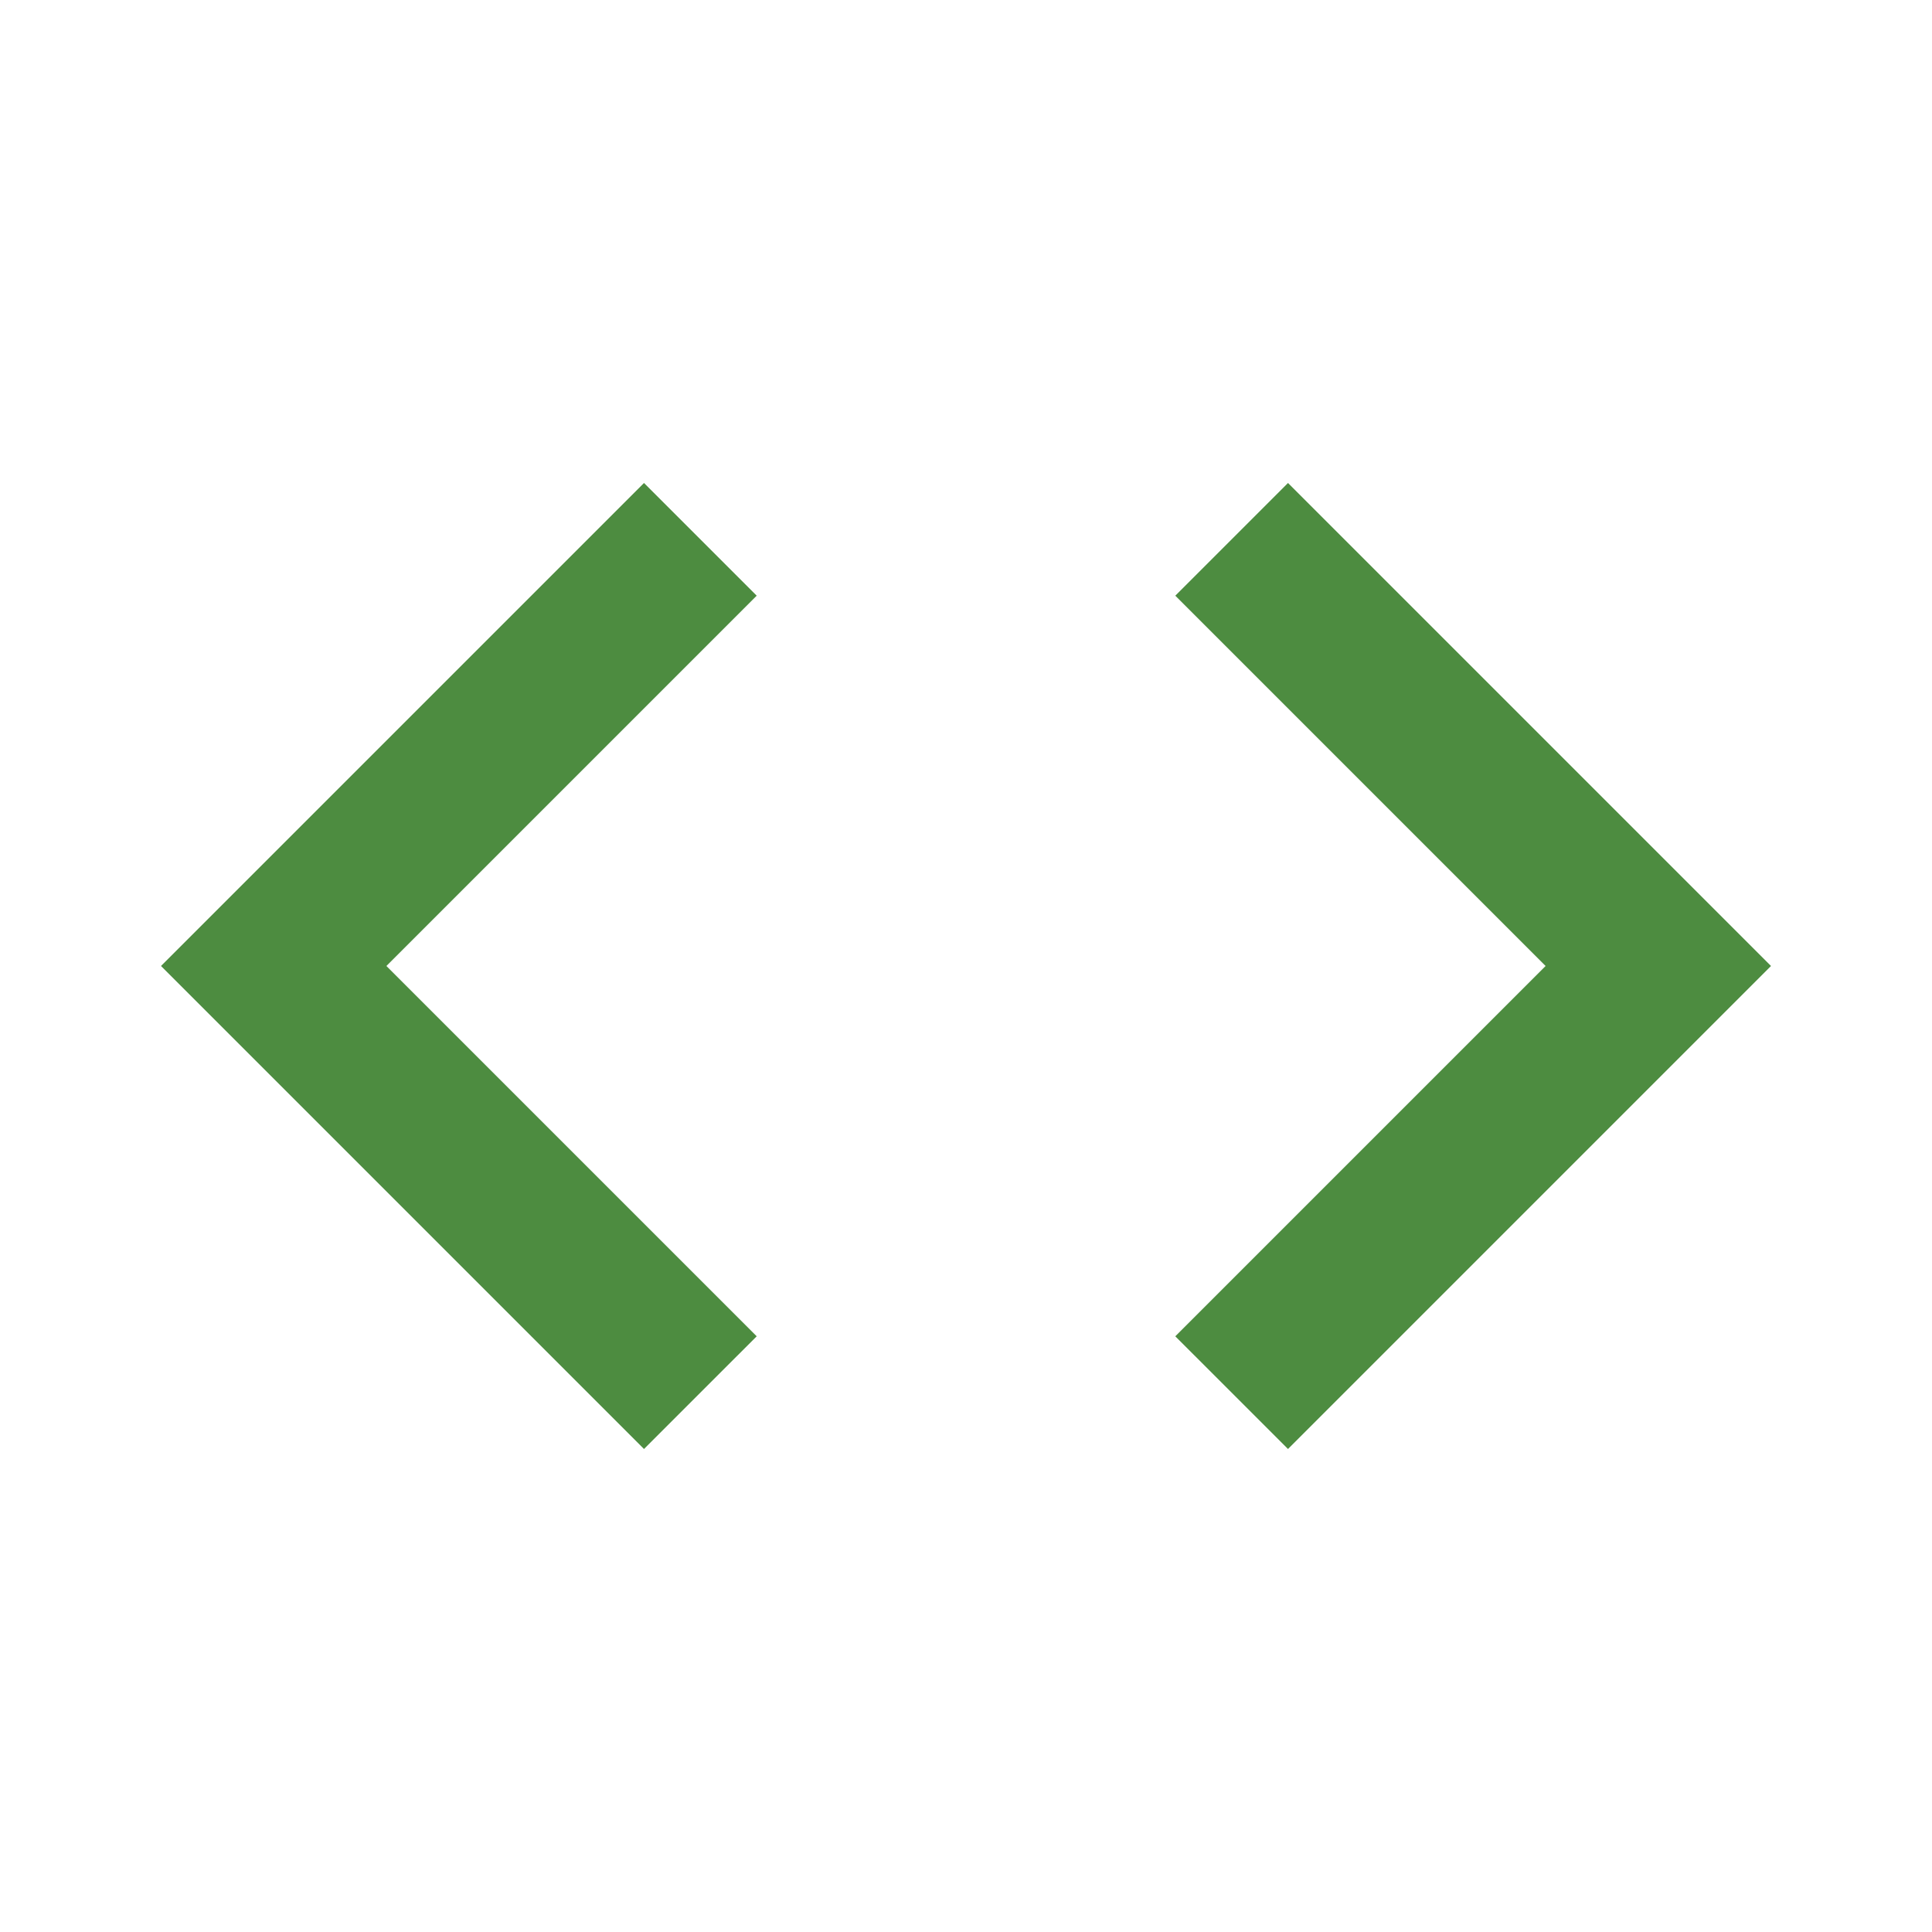
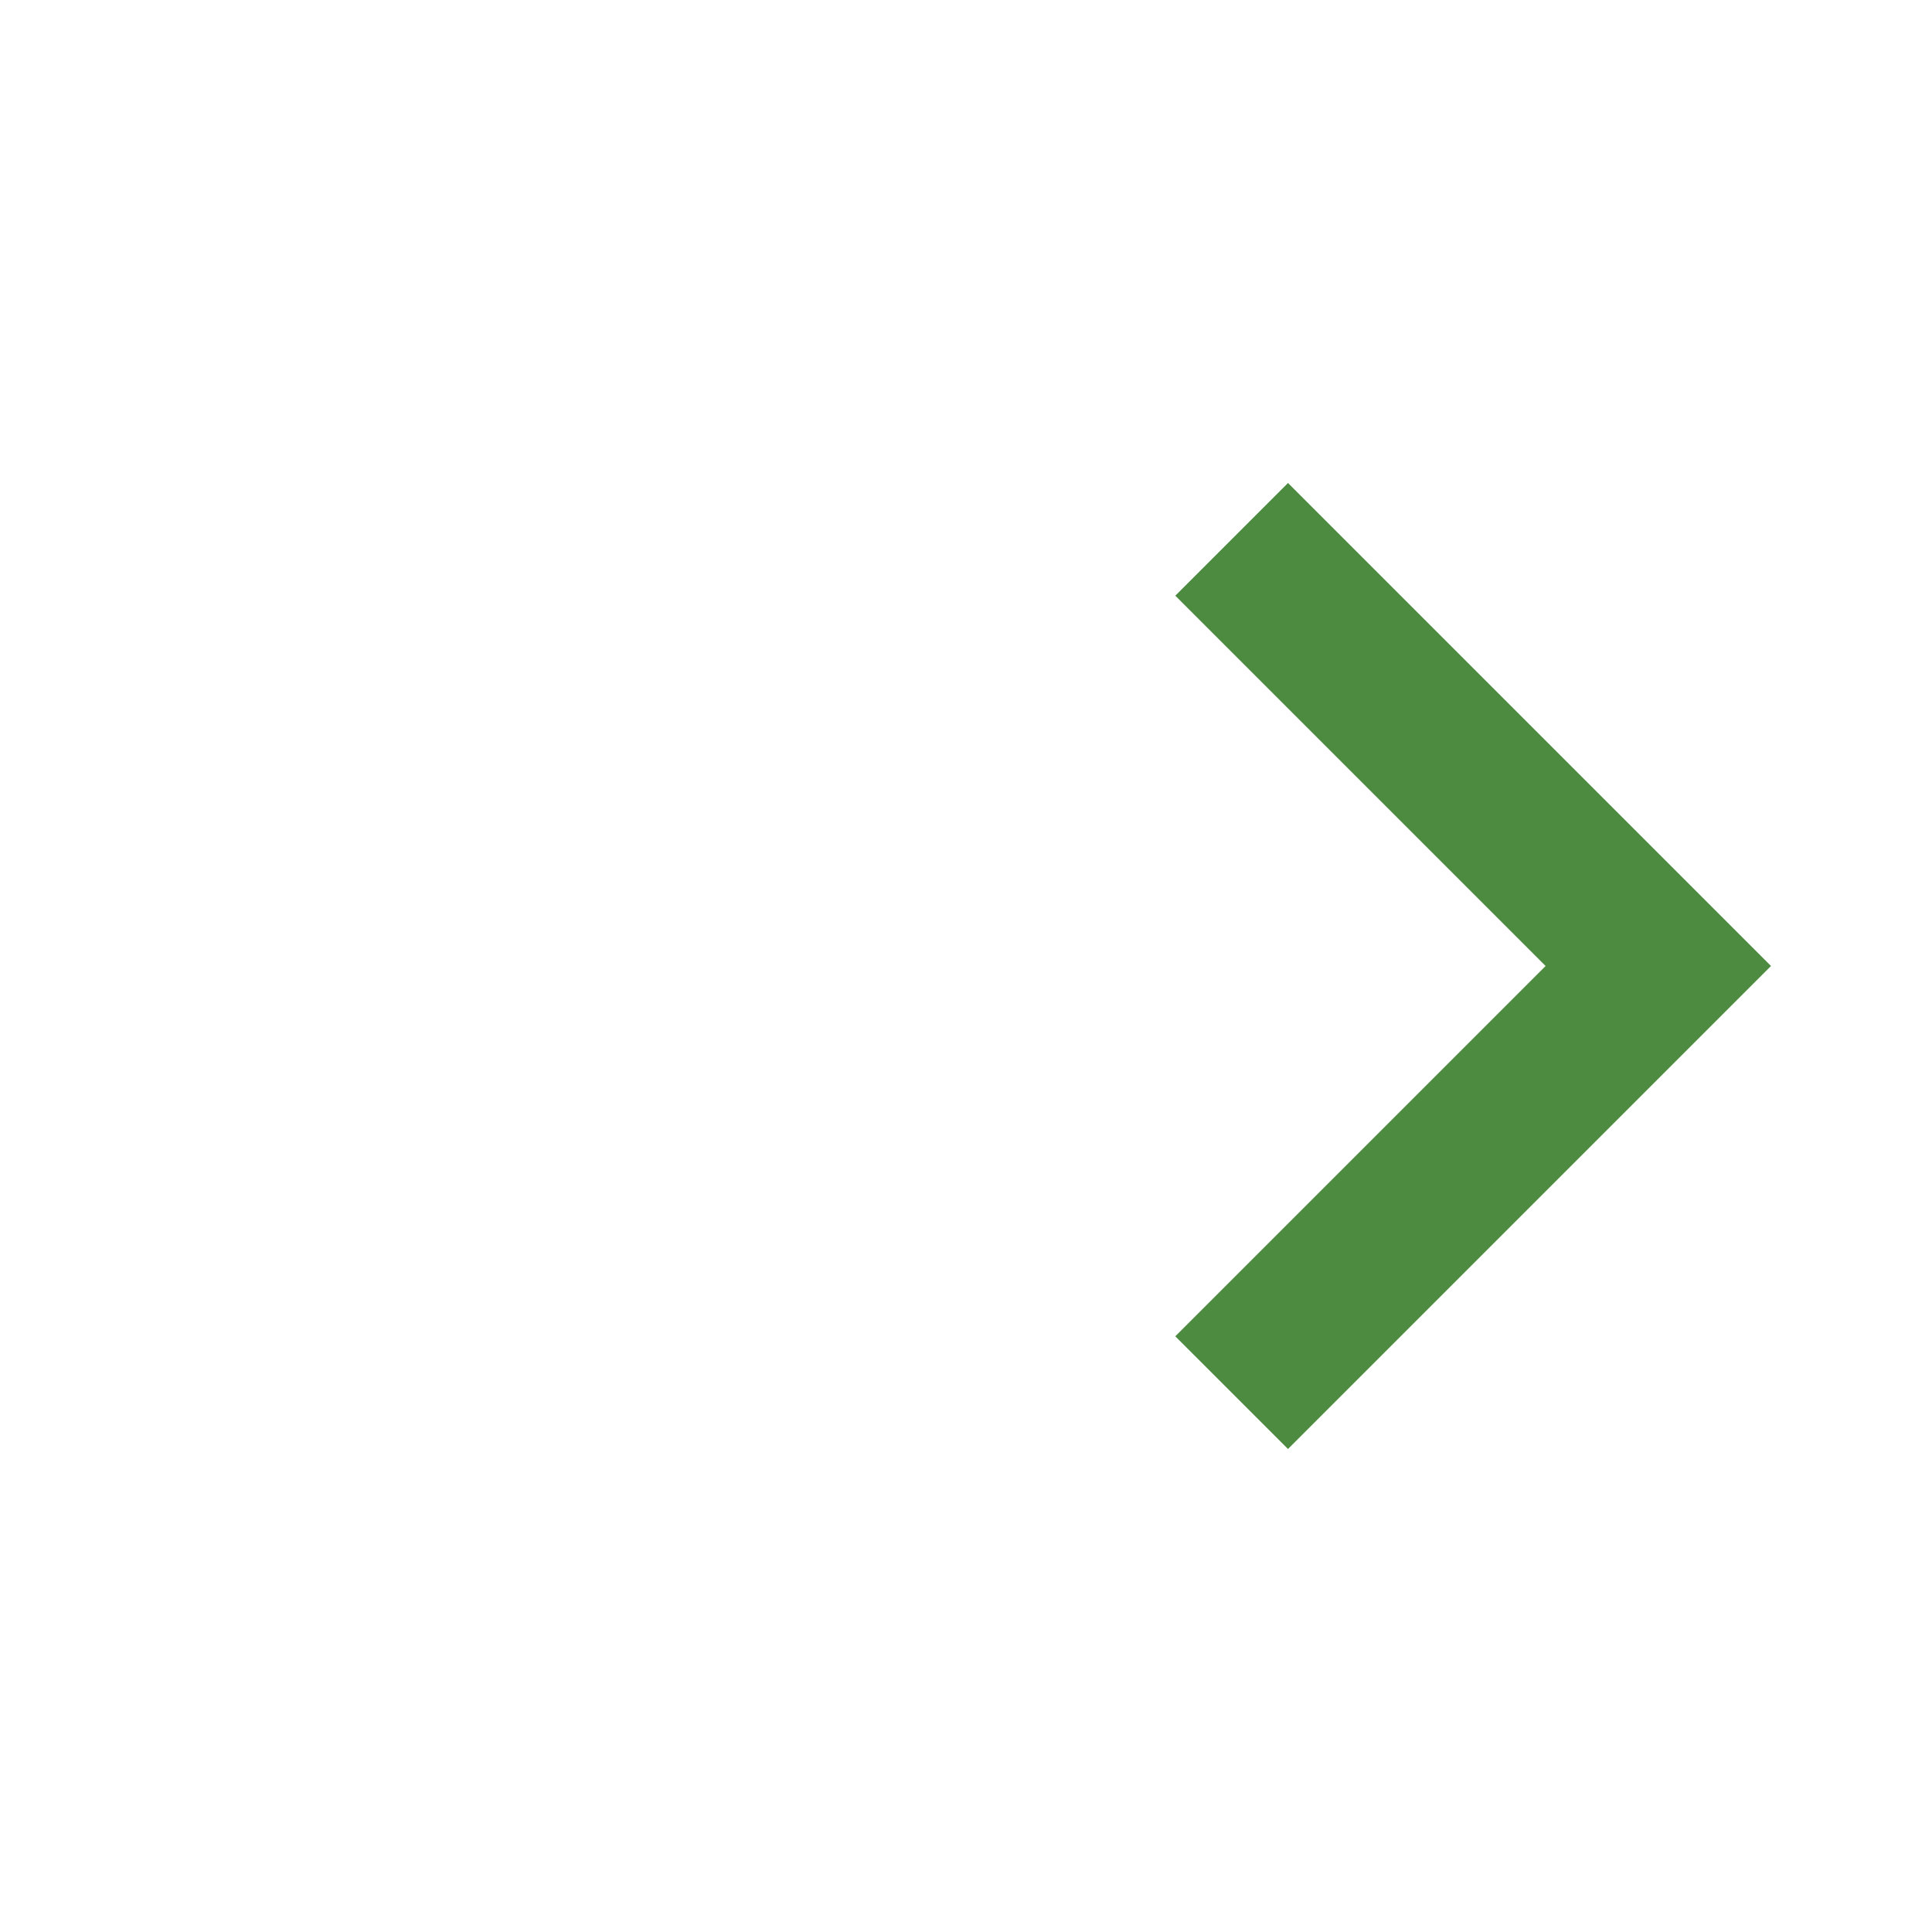
<svg xmlns="http://www.w3.org/2000/svg" version="1.1" id="Layer_1" x="0px" y="0px" width="36px" height="36px" viewBox="0 0 36 36" style="enable-background:new 0 0 36 36;" xml:space="preserve">
  <style type="text/css">
	.st0{fill:#4D8C40;}
</style>
  <g>
-     <polygon class="st0" points="12,9 3,18 12,27 14.1,24.9 7.2,18 14.1,11.1  " />
    <polygon class="st0" points="24,9 21.9,11.1 28.8,18 21.9,24.9 24,27 33,18  " />
  </g>
</svg>